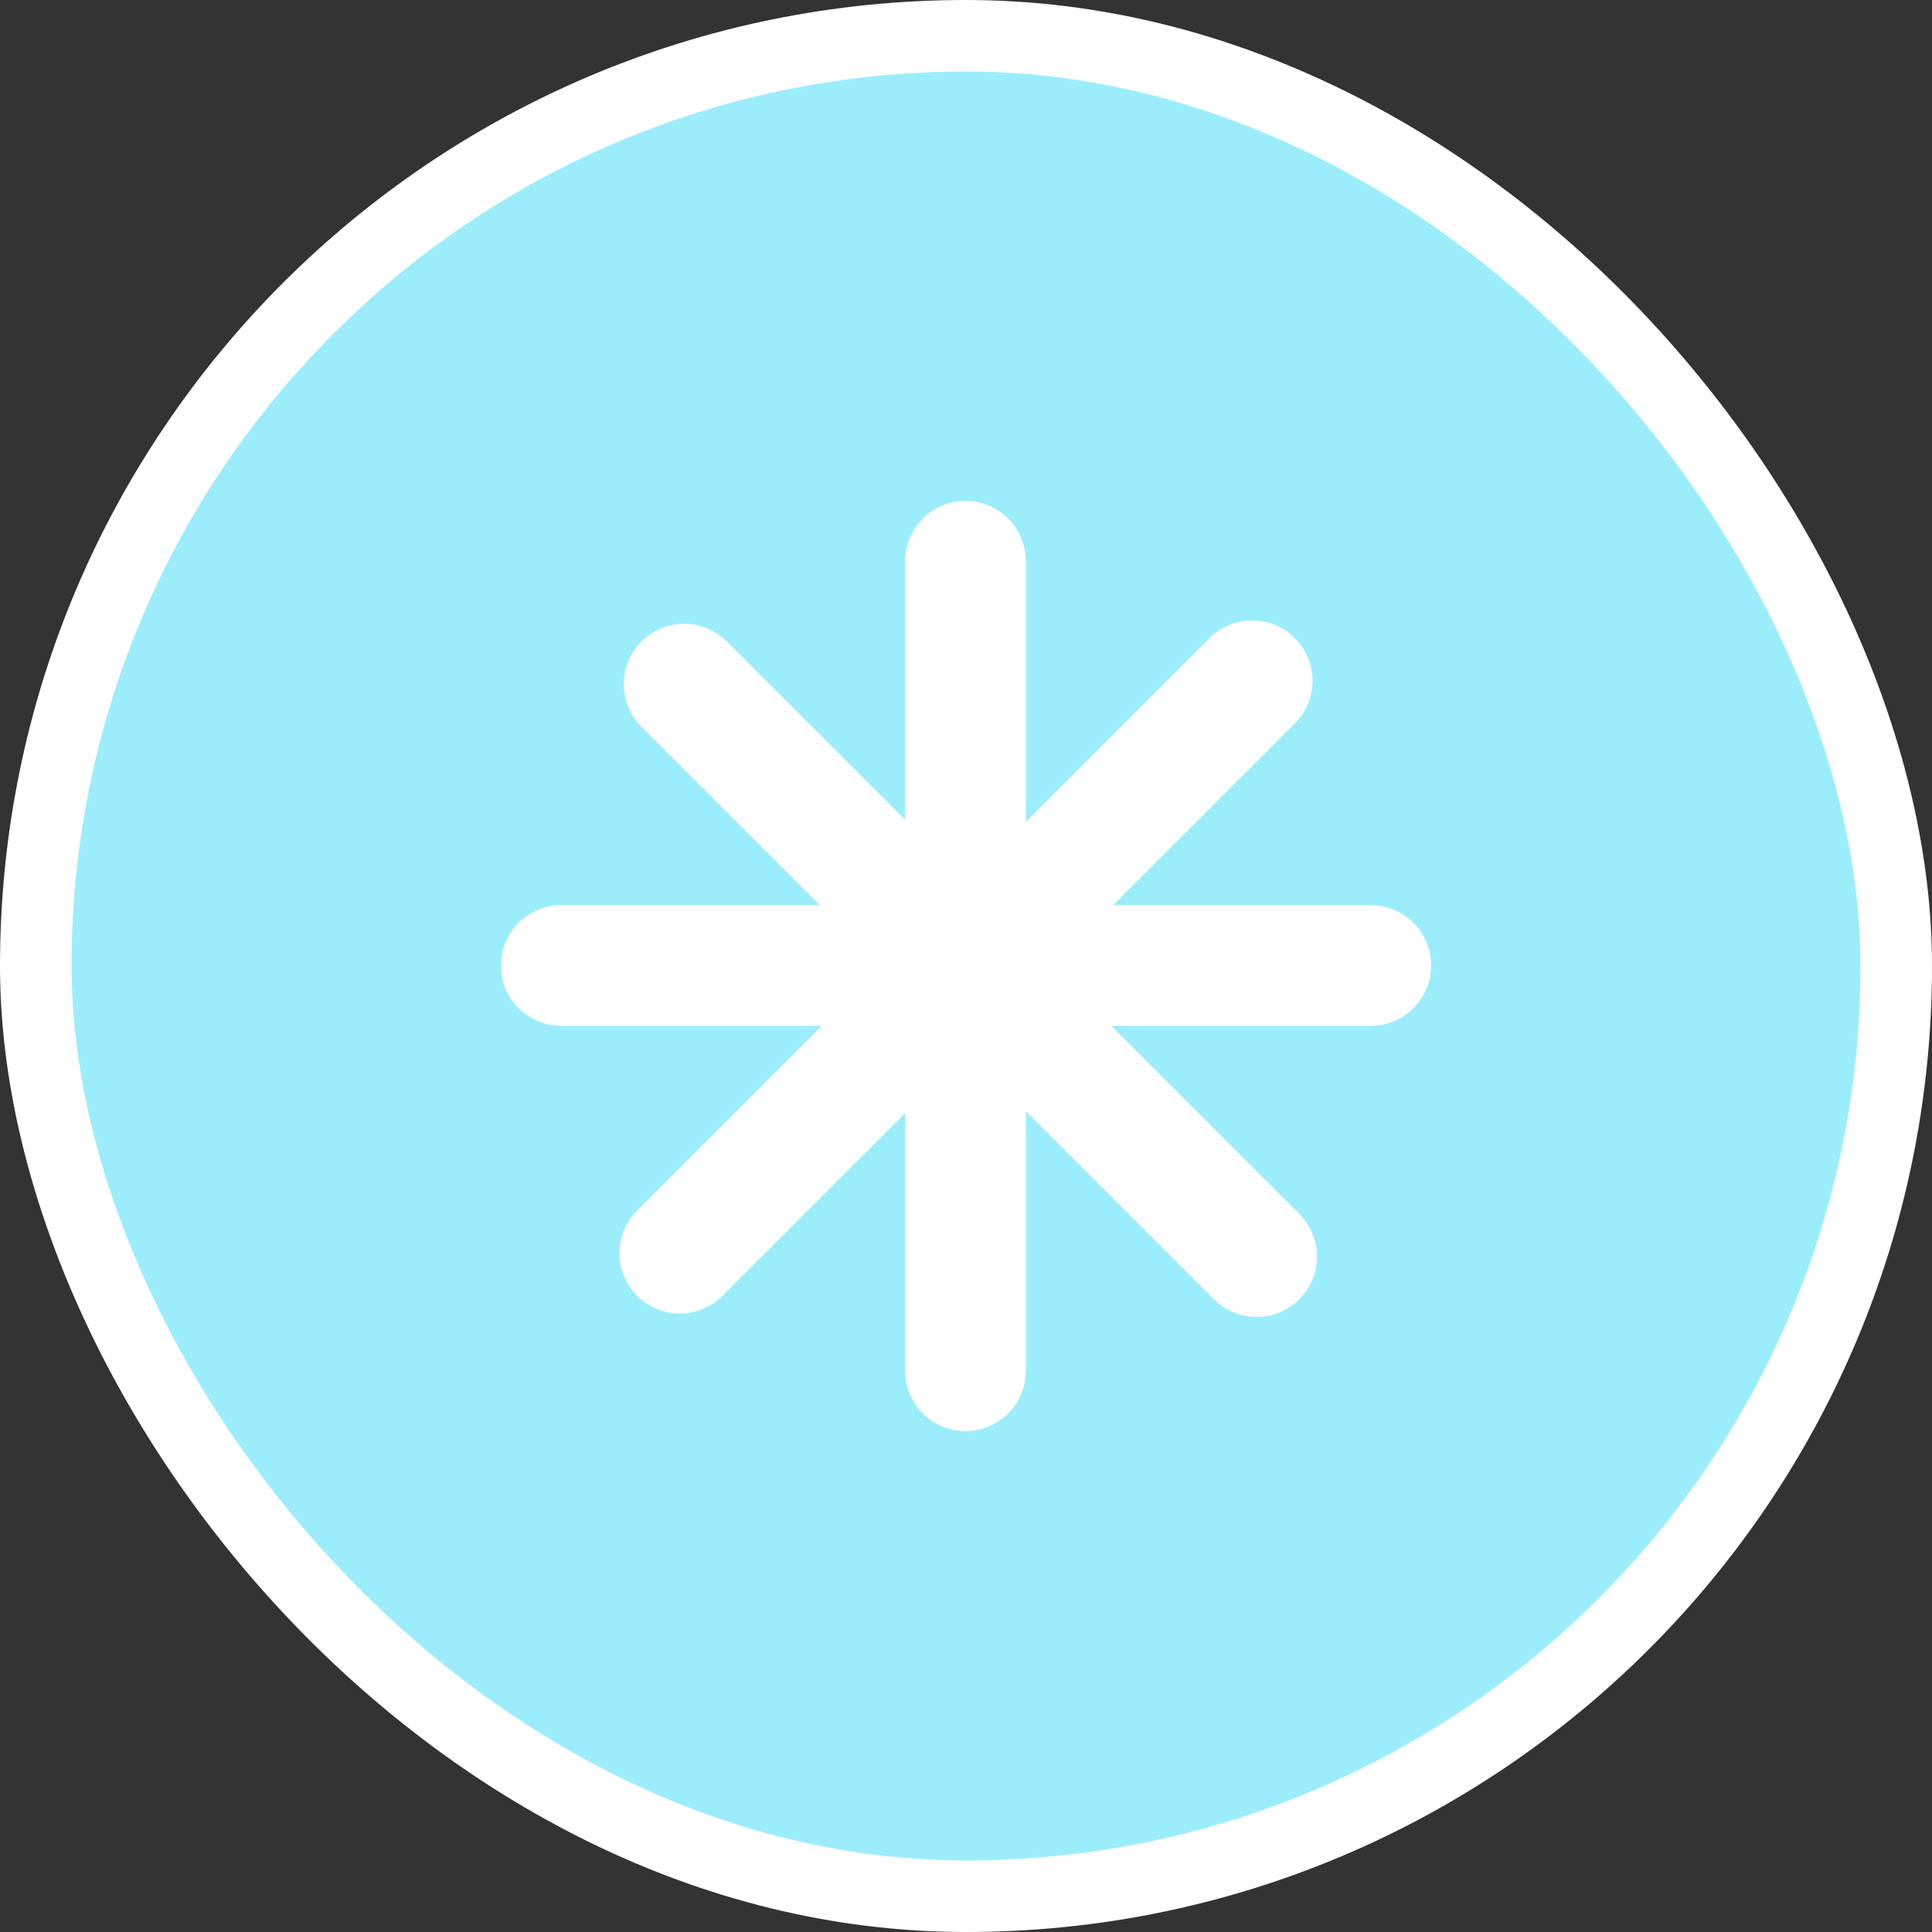
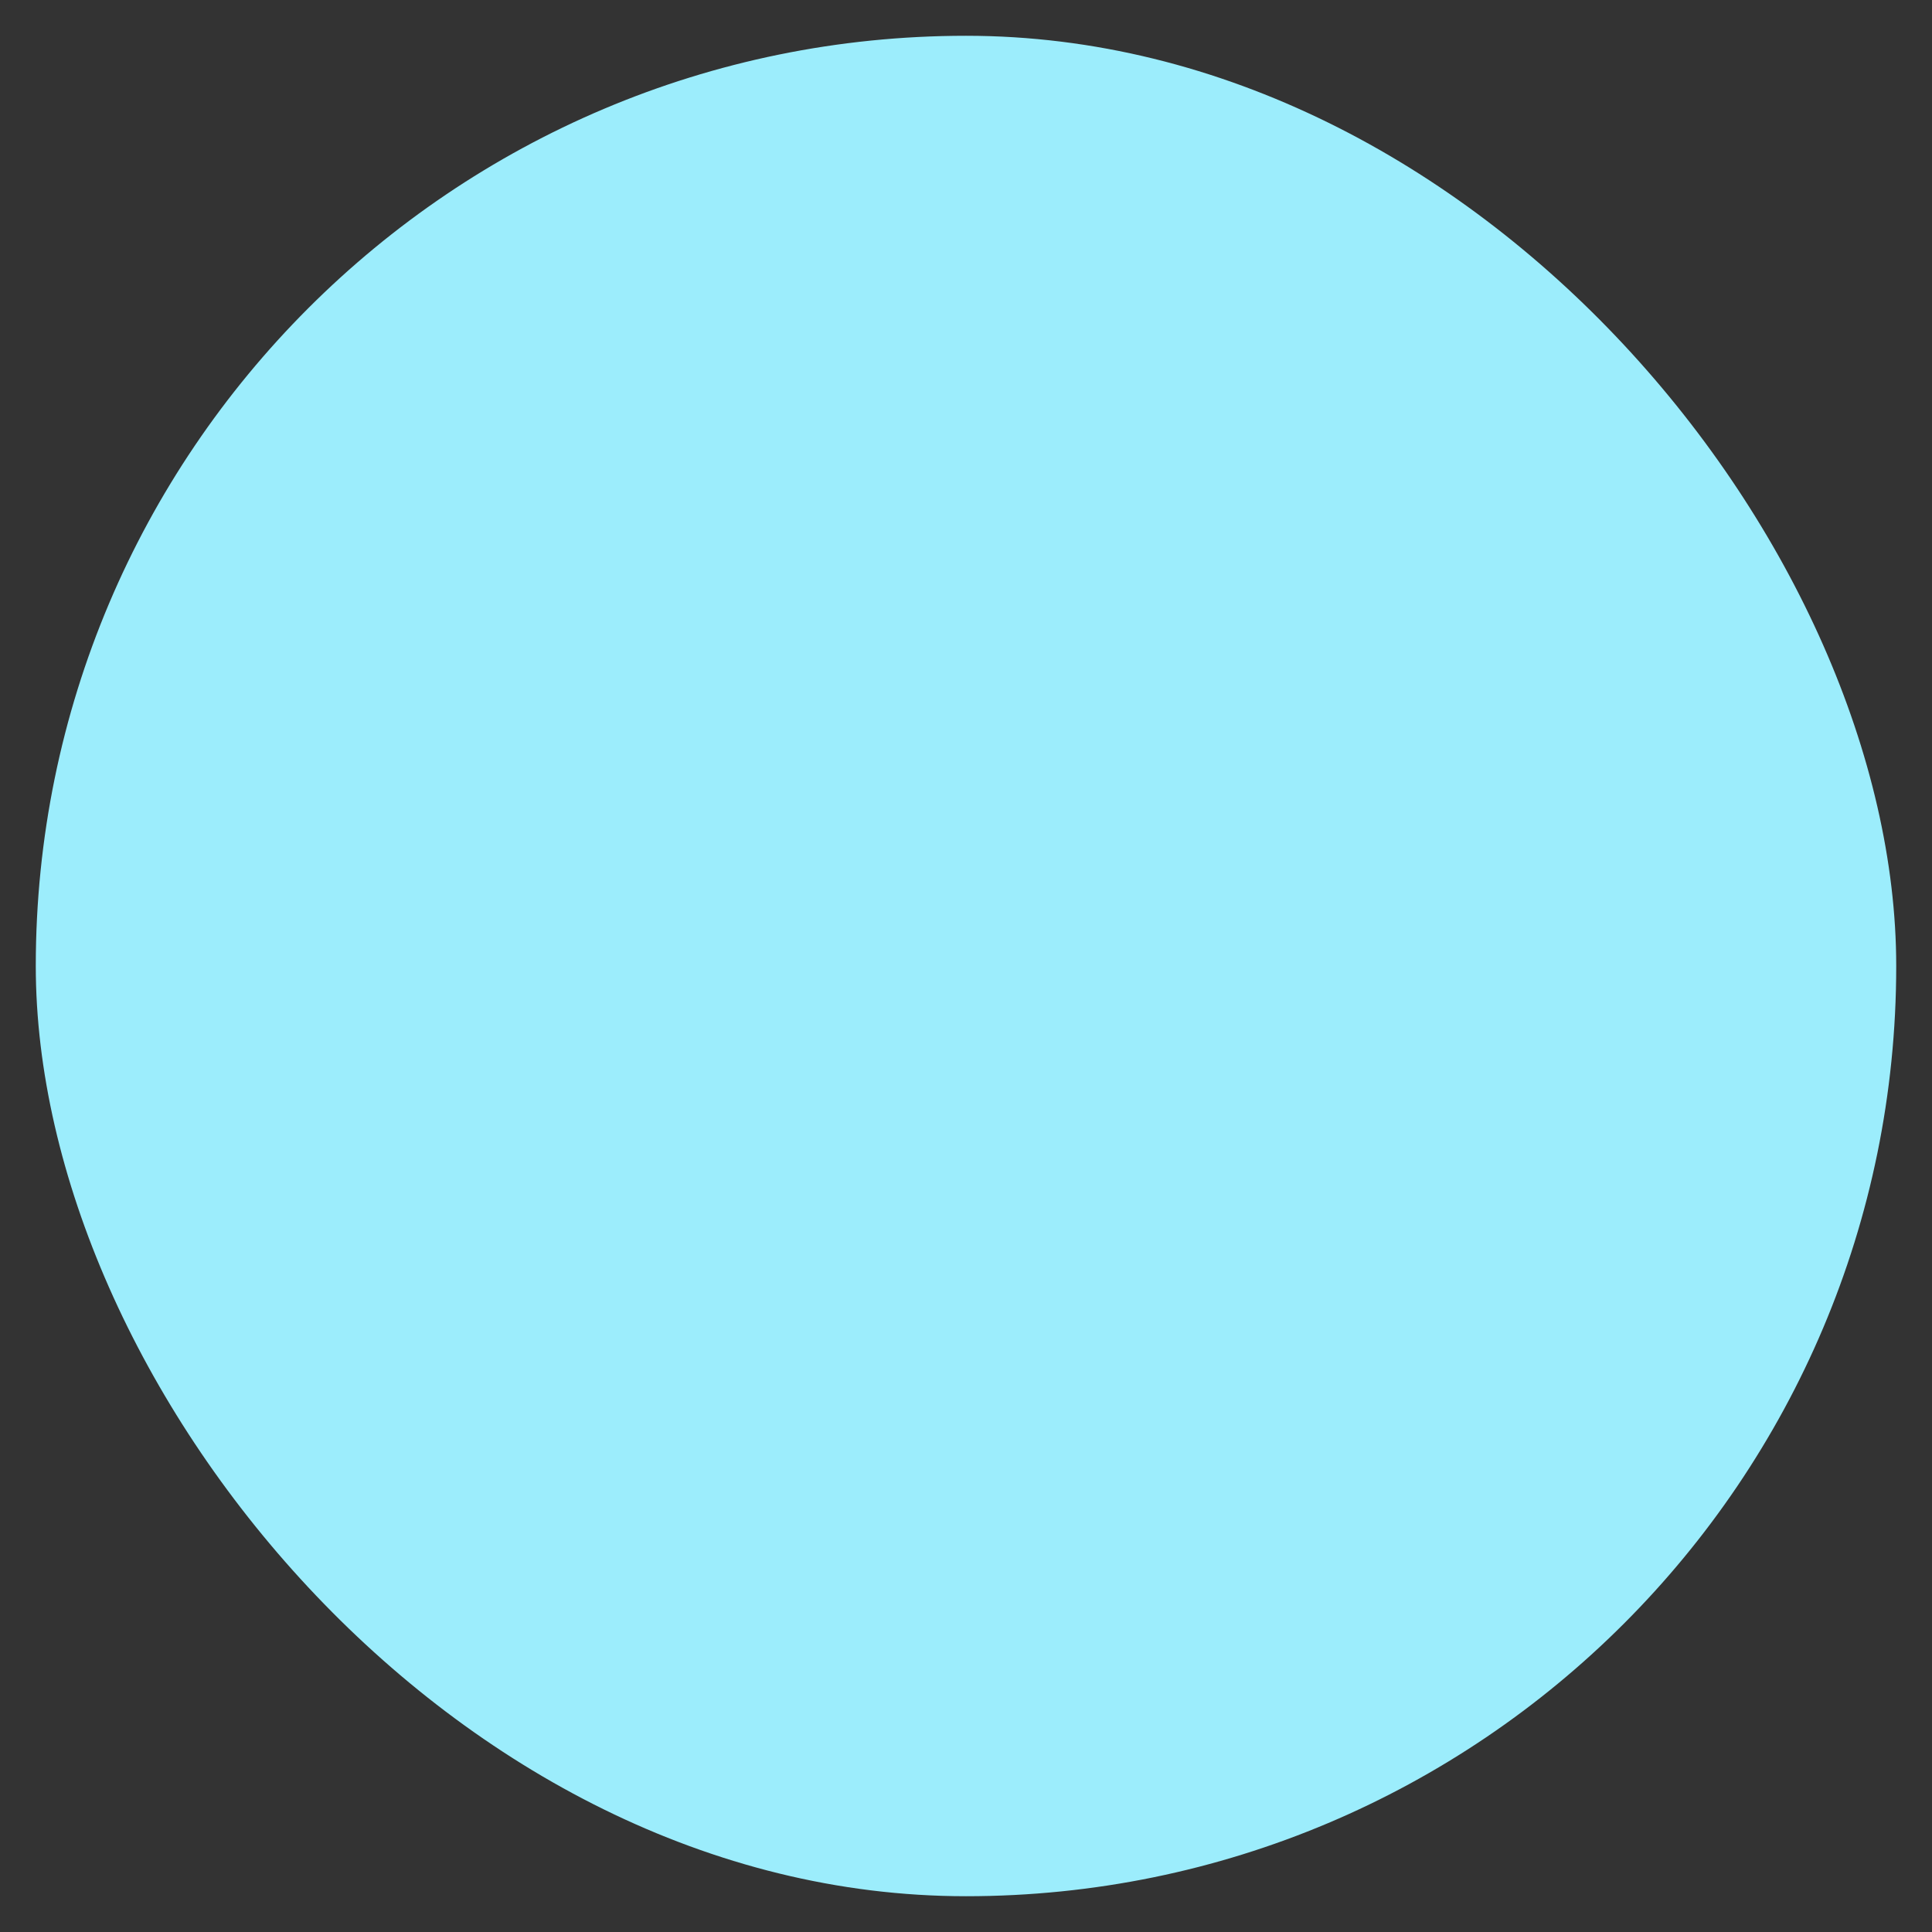
<svg xmlns="http://www.w3.org/2000/svg" width="54" height="54" viewBox="0 0 54 54" fill="none">
  <rect x="0" y="0" width="54" height="54" fill="#333333" stroke="none" />
  <rect x="1" y="1" width="52" height="52" rx="26" fill="#9CEDFC" />
-   <path fill-rule="evenodd" clip-rule="evenodd" d="M26.986 40C27.917 40 28.672 39.245 28.672 38.313L28.672 31.058L33.929 36.314C34.588 36.973 35.656 36.973 36.314 36.314C36.973 35.656 36.973 34.588 36.314 33.929L31.058 28.672H38.313C39.245 28.672 40 27.917 40 26.986C40 26.055 39.245 25.299 38.313 25.299H31.112L36.191 20.22C36.85 19.561 36.85 18.493 36.191 17.835C35.533 17.176 34.465 17.176 33.806 17.835L28.672 22.969L28.672 15.687C28.672 14.755 27.917 14 26.986 14C26.055 14 25.299 14.755 25.299 15.687L25.299 22.914L20.314 17.929C19.656 17.271 18.588 17.271 17.929 17.929C17.271 18.588 17.271 19.656 17.929 20.314L22.914 25.299H15.687C14.755 25.299 14 26.055 14 26.986C14 27.917 14.755 28.672 15.687 28.672H22.969L17.807 33.834C17.148 34.493 17.148 35.561 17.807 36.219C18.465 36.878 19.533 36.878 20.192 36.219L25.299 31.112L25.299 38.313C25.299 39.245 26.055 40 26.986 40Z" fill="white" />
-   <rect x="1" y="1" width="52" height="52" rx="26" stroke="white" stroke-width="2" />
</svg>